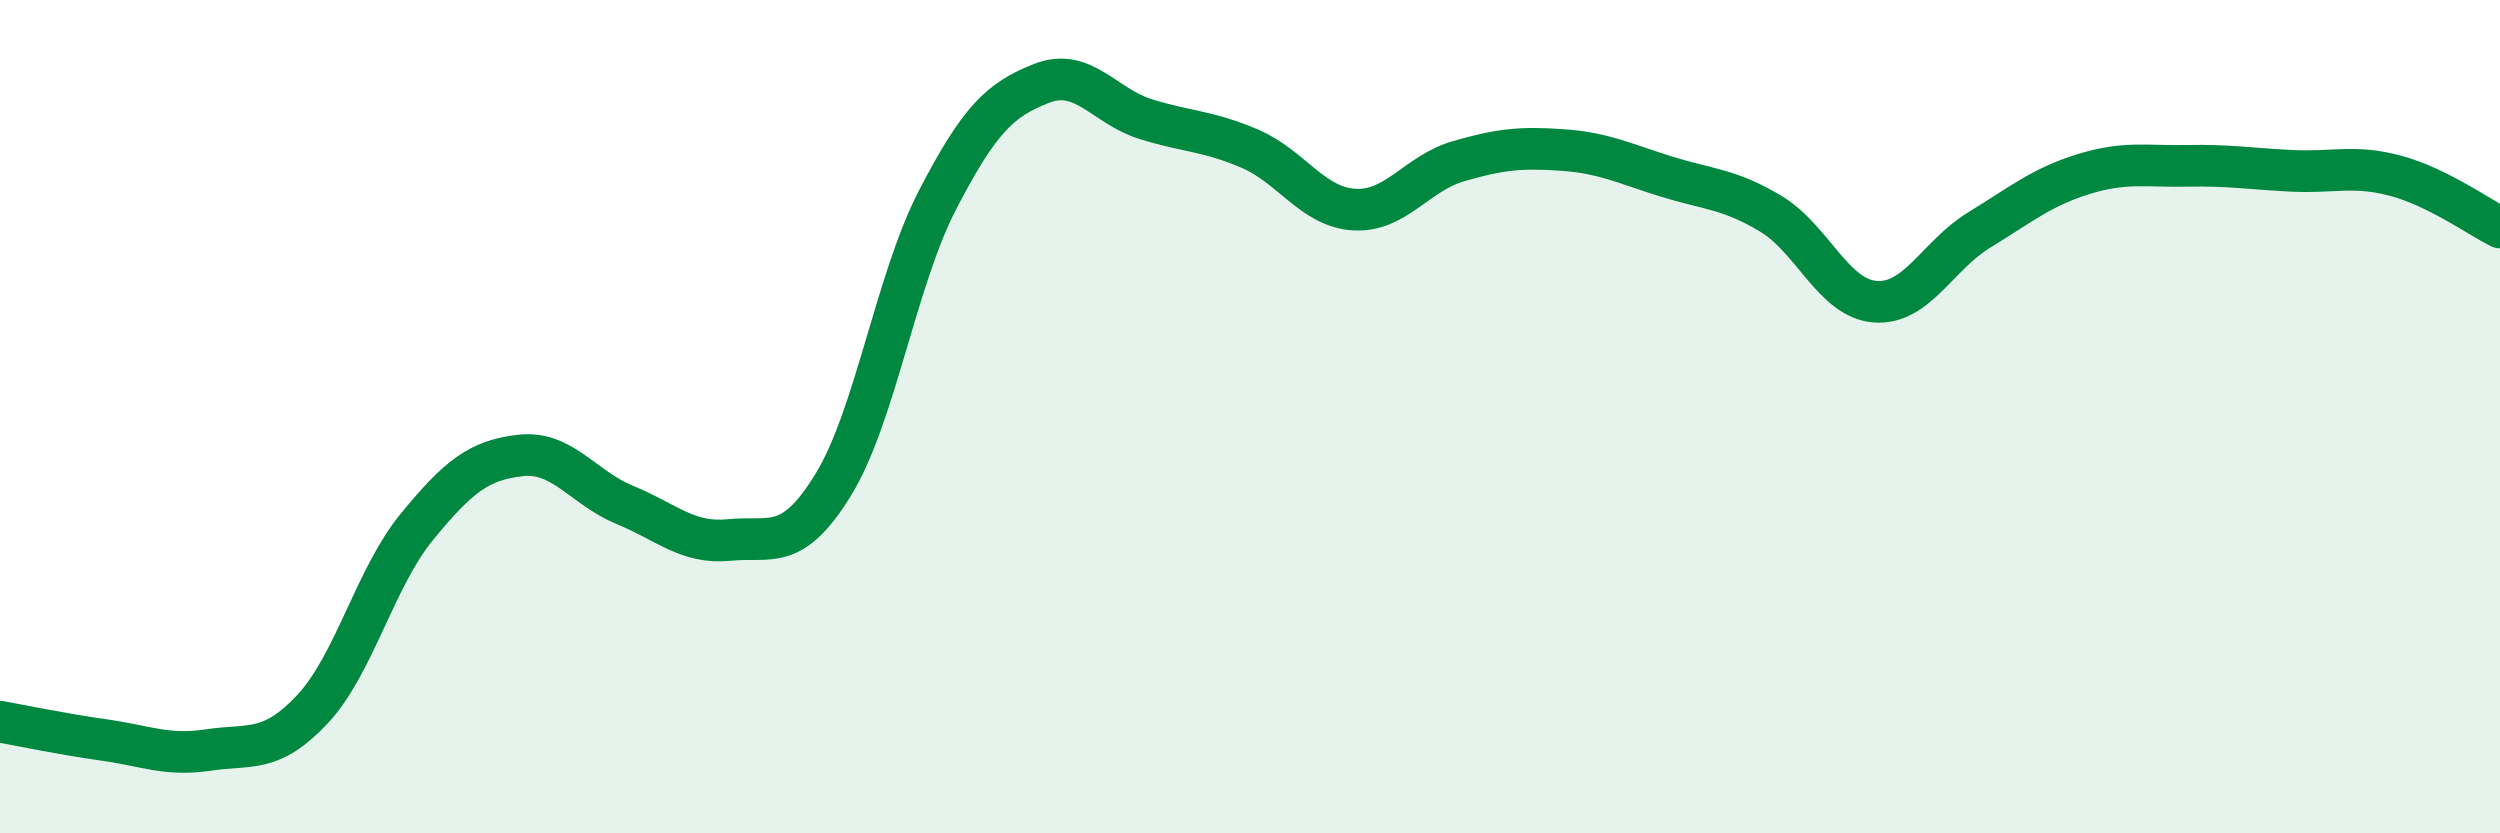
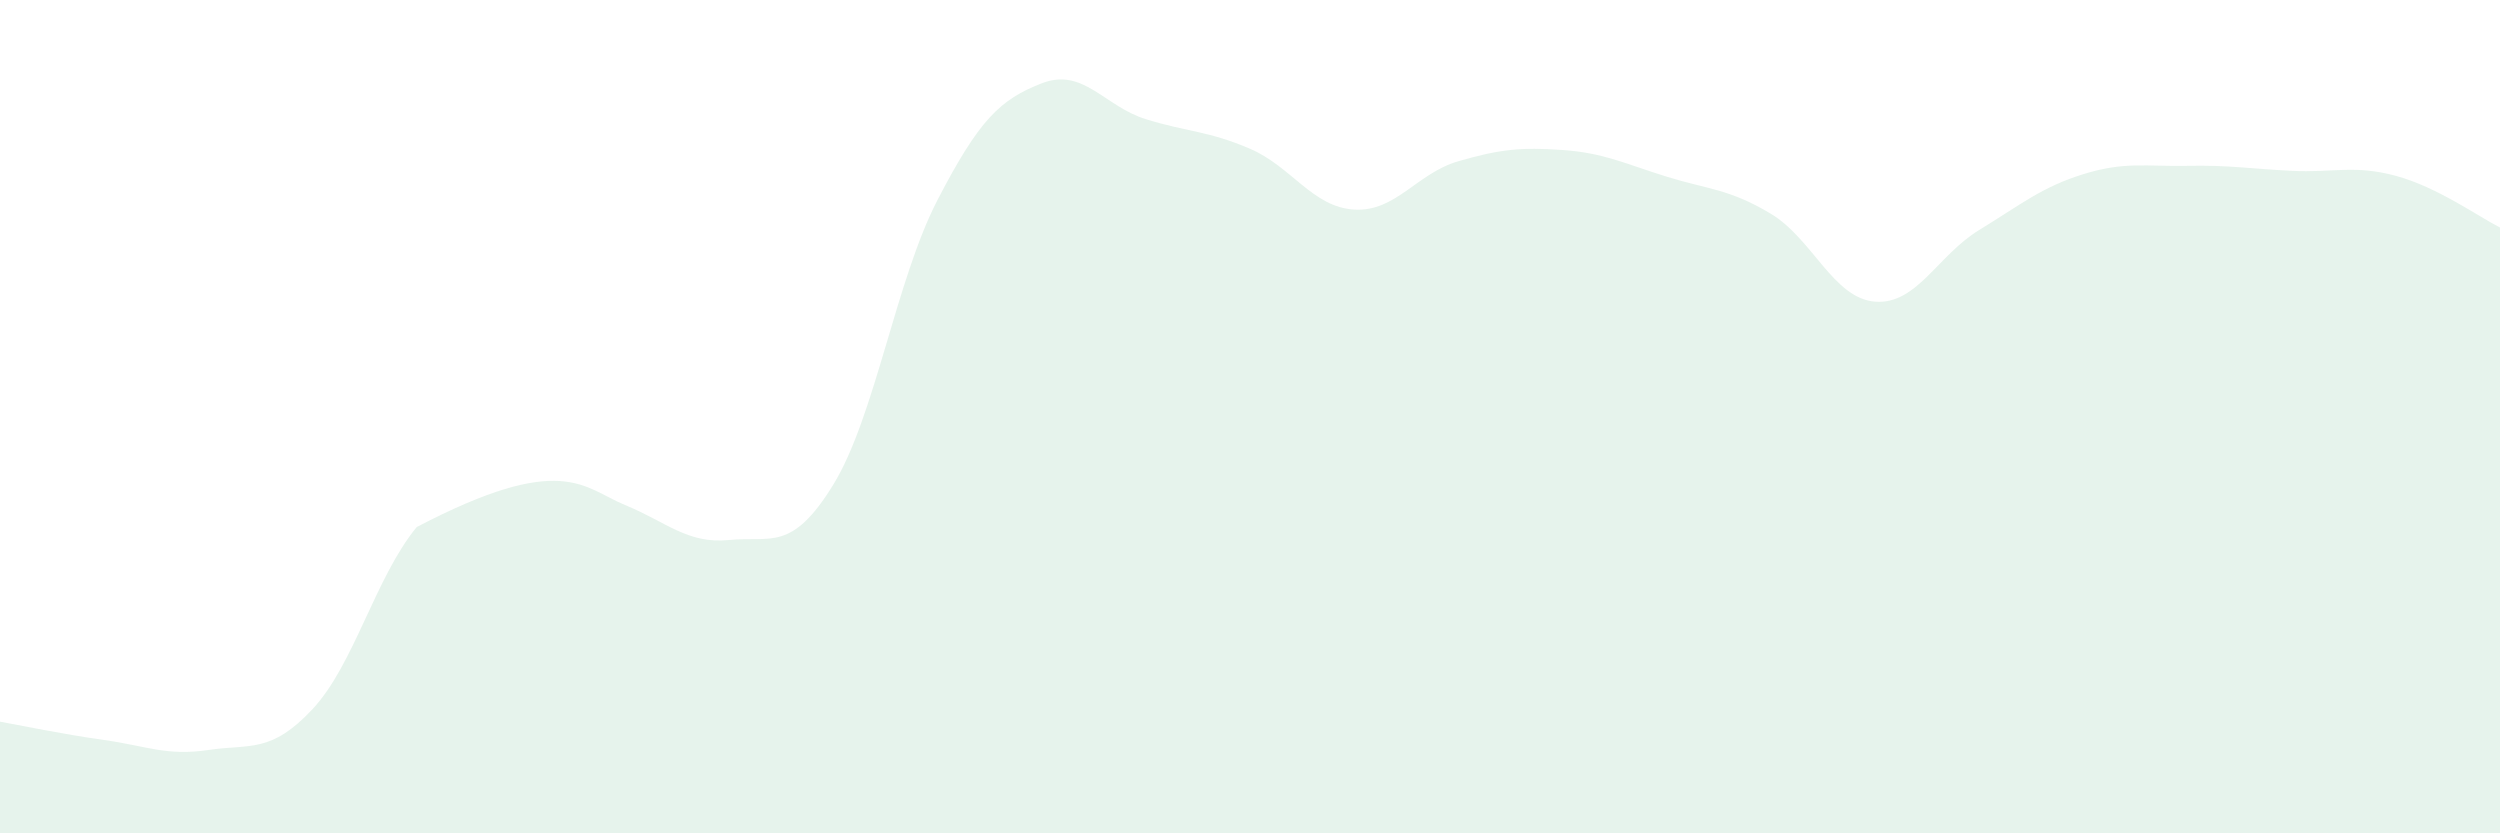
<svg xmlns="http://www.w3.org/2000/svg" width="60" height="20" viewBox="0 0 60 20">
-   <path d="M 0,17.32 C 0.5,17.41 1.5,17.62 2.5,17.76 C 3.5,17.9 4,18.15 5,18 C 6,17.85 6.5,18.09 7.5,17.02 C 8.5,15.95 9,13.87 10,12.65 C 11,11.43 11.5,11.04 12.5,10.93 C 13.5,10.82 14,11.71 15,12.12 C 16,12.53 16.5,13.06 17.5,12.96 C 18.5,12.86 19,13.26 20,11.63 C 21,10 21.5,6.73 22.5,4.8 C 23.5,2.87 24,2.39 25,2 C 26,1.61 26.5,2.55 27.5,2.86 C 28.5,3.17 29,3.14 30,3.57 C 31,4 31.5,4.97 32.5,5.03 C 33.5,5.09 34,4.16 35,3.87 C 36,3.58 36.5,3.53 37.5,3.6 C 38.5,3.67 39,3.93 40,4.24 C 41,4.55 41.5,4.53 42.5,5.13 C 43.5,5.73 44,7.16 45,7.24 C 46,7.32 46.5,6.13 47.5,5.52 C 48.5,4.91 49,4.49 50,4.18 C 51,3.87 51.5,4 52.5,3.98 C 53.5,3.96 54,4.05 55,4.1 C 56,4.15 56.5,3.95 57.5,4.22 C 58.5,4.49 59.5,5.21 60,5.46L60 20L0 20Z" fill="#008740" opacity="0.1" stroke-linecap="round" stroke-linejoin="round" />
-   <path d="M 0,17.32 C 0.5,17.41 1.5,17.62 2.5,17.76 C 3.5,17.9 4,18.15 5,18 C 6,17.85 6.5,18.09 7.5,17.02 C 8.5,15.95 9,13.87 10,12.65 C 11,11.43 11.5,11.04 12.5,10.93 C 13.5,10.82 14,11.71 15,12.12 C 16,12.53 16.5,13.06 17.5,12.96 C 18.5,12.86 19,13.26 20,11.63 C 21,10 21.5,6.73 22.5,4.8 C 23.5,2.87 24,2.39 25,2 C 26,1.61 26.5,2.55 27.5,2.86 C 28.5,3.17 29,3.14 30,3.57 C 31,4 31.5,4.97 32.5,5.03 C 33.5,5.09 34,4.16 35,3.87 C 36,3.58 36.5,3.53 37.5,3.6 C 38.5,3.67 39,3.93 40,4.24 C 41,4.55 41.5,4.53 42.5,5.13 C 43.5,5.73 44,7.16 45,7.24 C 46,7.32 46.5,6.13 47.5,5.52 C 48.5,4.91 49,4.49 50,4.18 C 51,3.87 51.5,4 52.5,3.98 C 53.5,3.96 54,4.05 55,4.1 C 56,4.15 56.5,3.95 57.5,4.22 C 58.5,4.49 59.5,5.21 60,5.46" stroke="#008740" stroke-width="1" fill="none" stroke-linecap="round" stroke-linejoin="round" />
+   <path d="M 0,17.32 C 0.5,17.41 1.5,17.62 2.5,17.76 C 3.5,17.9 4,18.15 5,18 C 6,17.85 6.5,18.09 7.5,17.02 C 8.5,15.95 9,13.87 10,12.65 C 13.5,10.82 14,11.71 15,12.12 C 16,12.53 16.5,13.06 17.5,12.96 C 18.5,12.86 19,13.26 20,11.63 C 21,10 21.5,6.73 22.5,4.8 C 23.5,2.87 24,2.39 25,2 C 26,1.61 26.5,2.55 27.5,2.86 C 28.5,3.17 29,3.14 30,3.57 C 31,4 31.5,4.97 32.5,5.03 C 33.5,5.09 34,4.16 35,3.87 C 36,3.58 36.5,3.53 37.5,3.6 C 38.5,3.67 39,3.93 40,4.24 C 41,4.55 41.5,4.53 42.5,5.13 C 43.5,5.73 44,7.16 45,7.24 C 46,7.32 46.5,6.13 47.5,5.52 C 48.5,4.91 49,4.49 50,4.18 C 51,3.87 51.5,4 52.5,3.98 C 53.5,3.96 54,4.05 55,4.1 C 56,4.15 56.5,3.95 57.5,4.22 C 58.5,4.49 59.5,5.21 60,5.46L60 20L0 20Z" fill="#008740" opacity="0.1" stroke-linecap="round" stroke-linejoin="round" />
</svg>